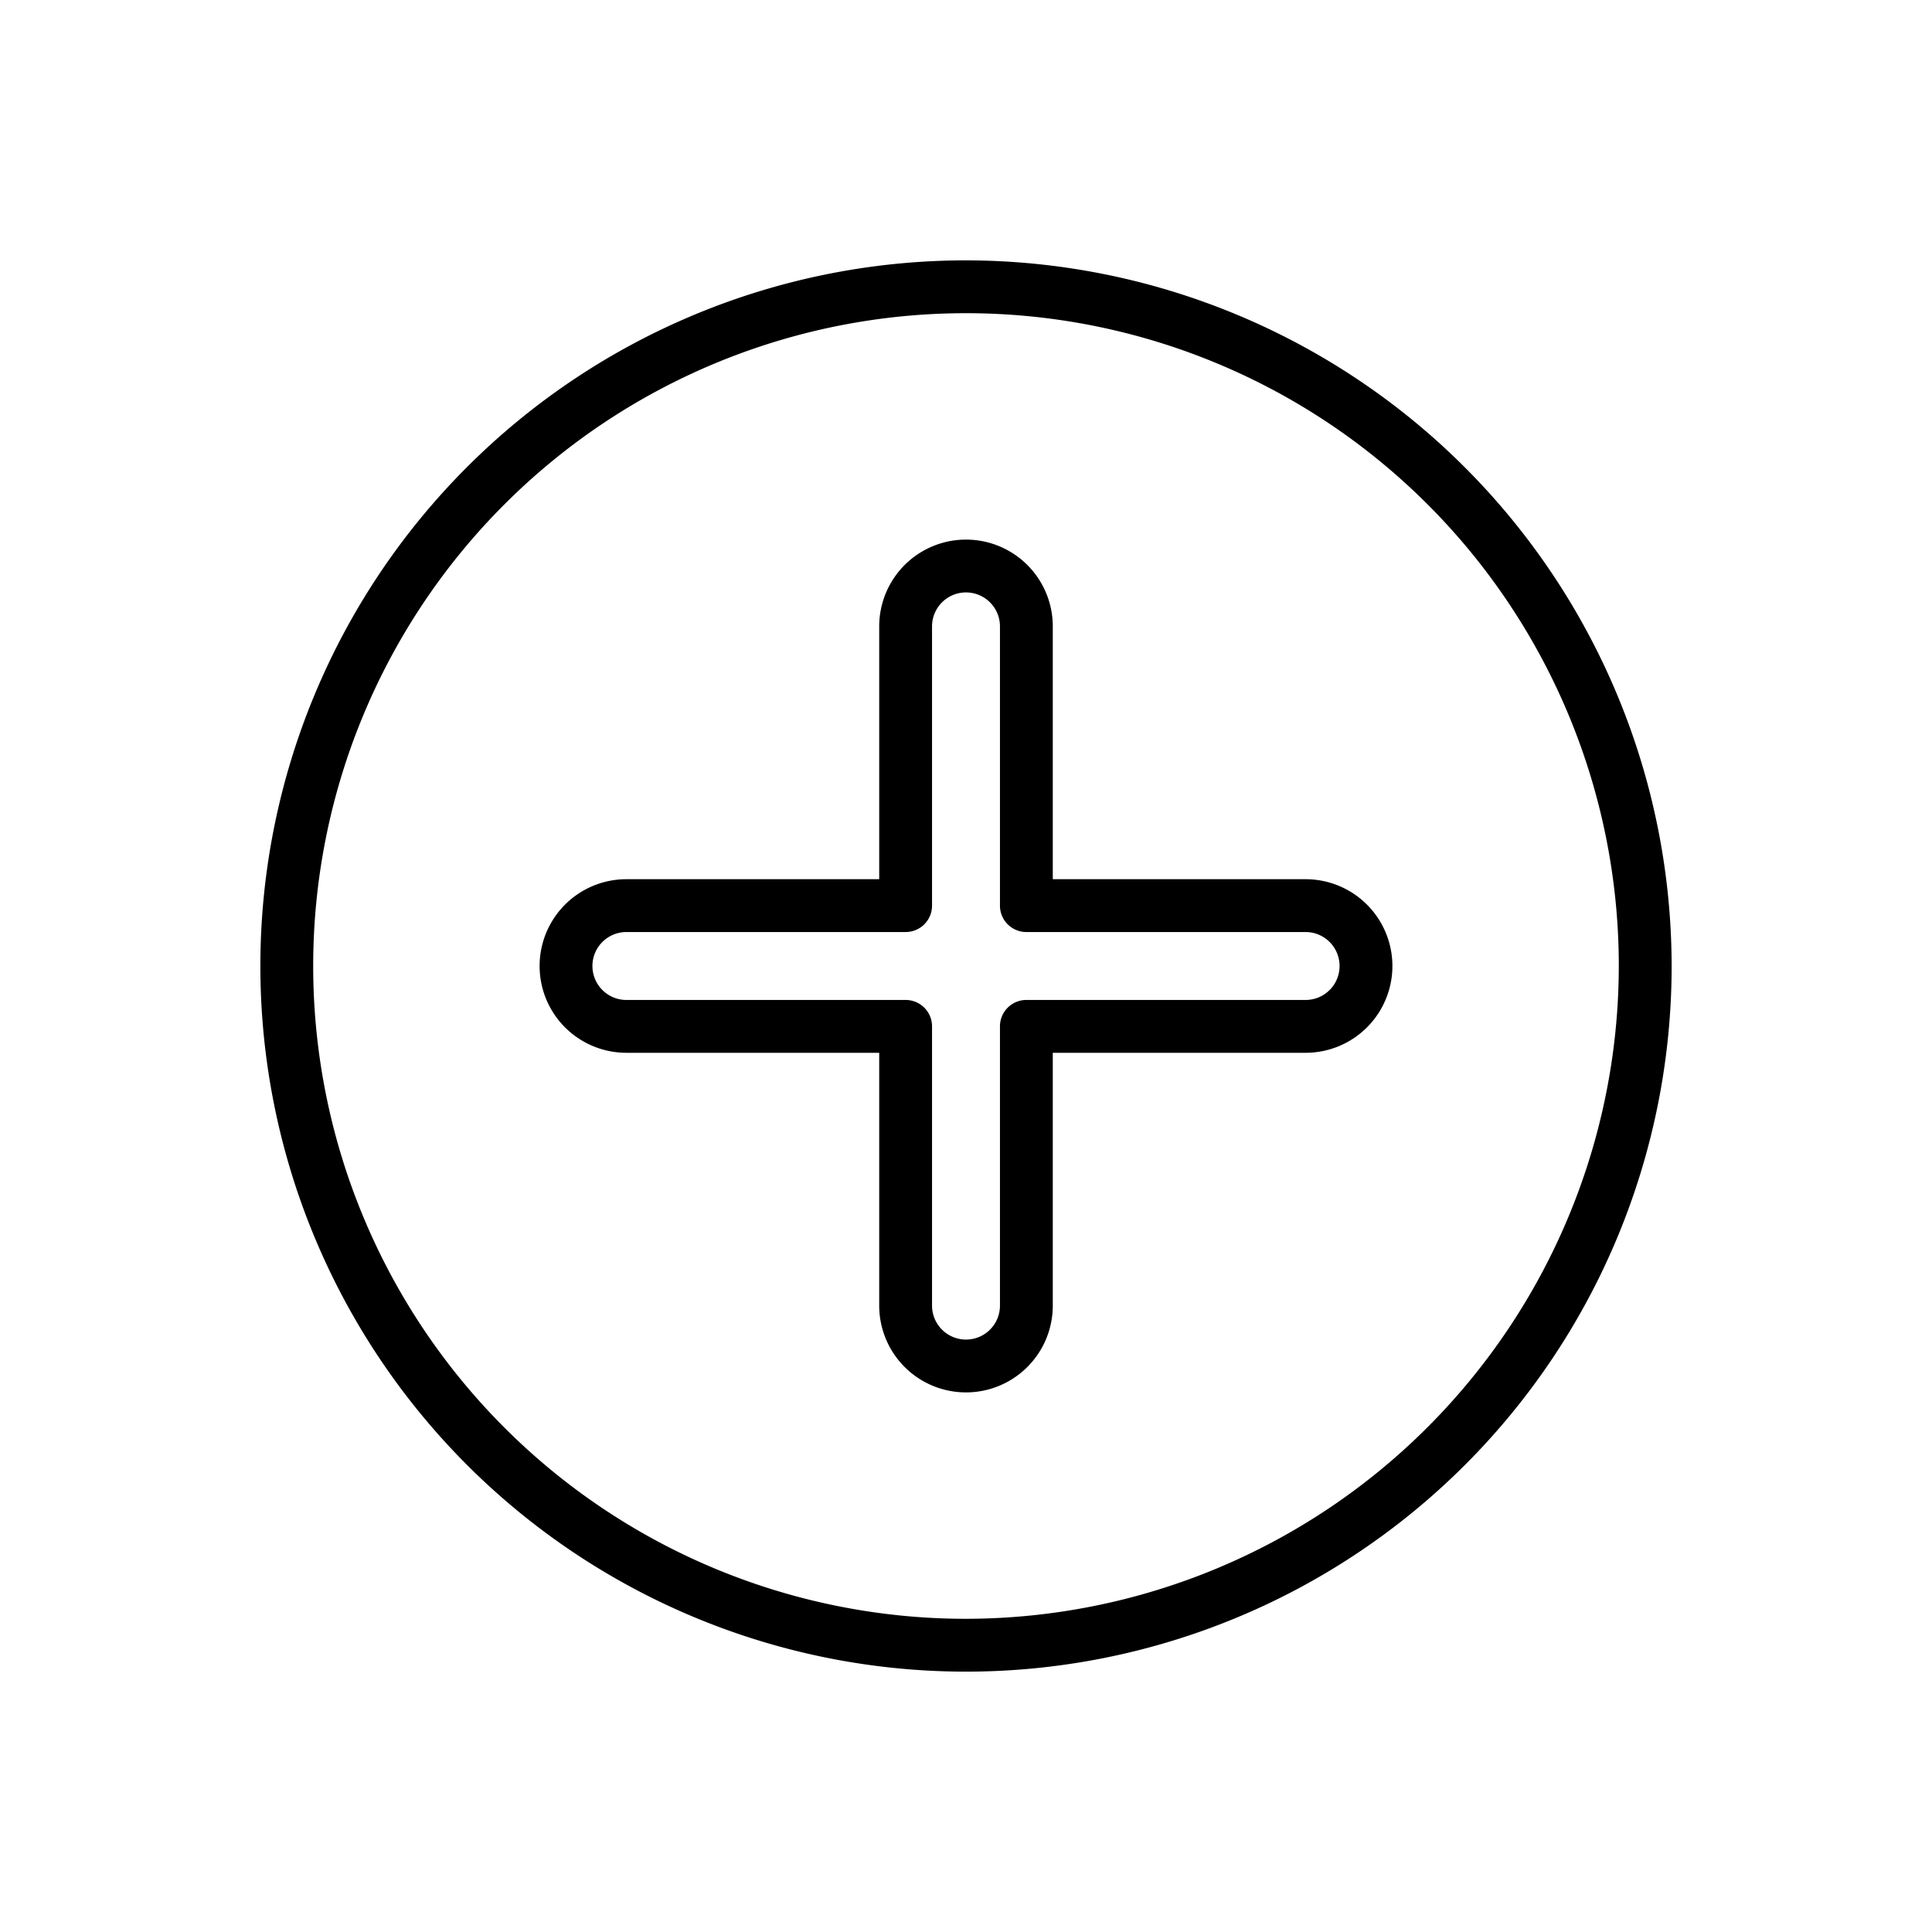
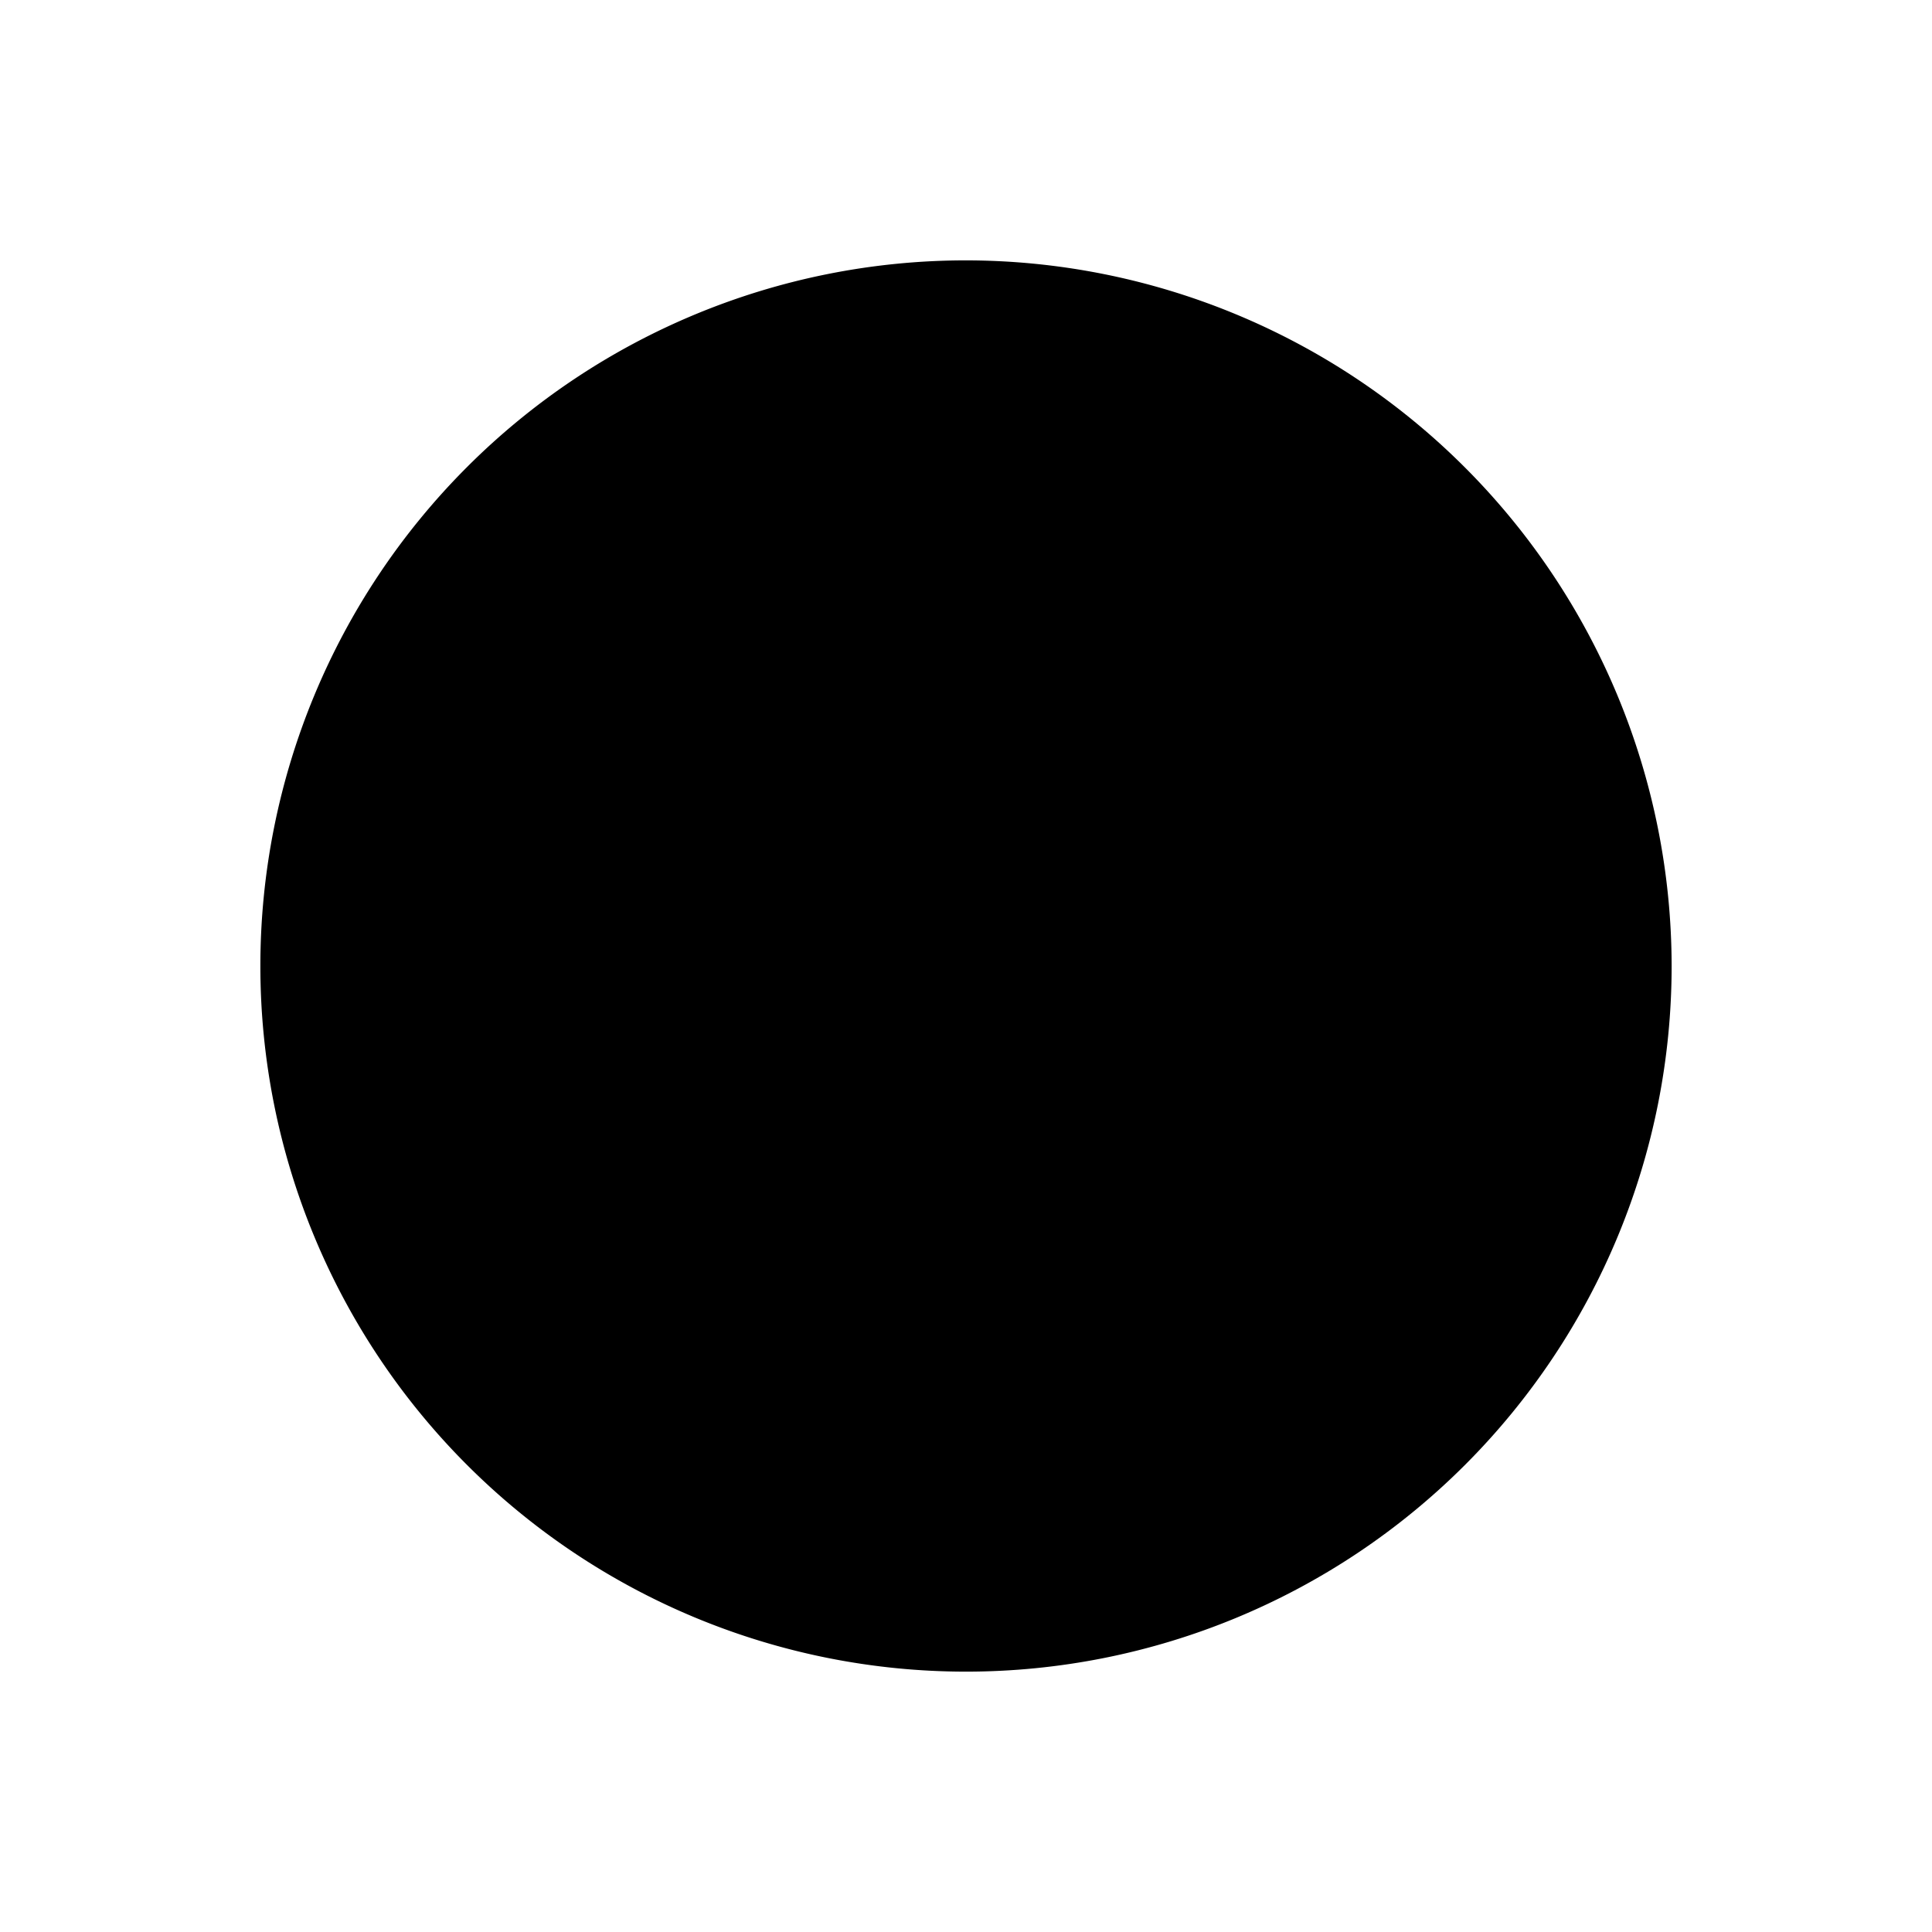
<svg xmlns="http://www.w3.org/2000/svg" height="512" viewBox="0 0 128 128" width="512">
  <g>
-     <path d="m64 17.25a46.75 46.75 0 1 0 46.75 46.75 46.8 46.8 0 0 0 -46.75-46.75zm0 90a43.25 43.25 0 1 1 43.25-43.25 43.3 43.3 0 0 1 -43.25 43.25z" />
-     <path d="m86.5 58.25h-16.75v-16.75a5.75 5.75 0 0 0 -11.5 0v16.75h-16.75a5.75 5.75 0 0 0 0 11.5h16.75v16.75a5.75 5.75 0 0 0 11.5 0v-16.75h16.75a5.75 5.75 0 0 0 0-11.5zm0 8h-18.5a1.749 1.749 0 0 0 -1.75 1.75v18.5a2.25 2.25 0 0 1 -4.5 0v-18.5a1.749 1.749 0 0 0 -1.75-1.75h-18.5a2.25 2.25 0 0 1 0-4.5h18.5a1.749 1.749 0 0 0 1.75-1.75v-18.5a2.25 2.25 0 0 1 4.5 0v18.5a1.749 1.749 0 0 0 1.75 1.75h18.5a2.25 2.25 0 0 1 0 4.5z" />
+     <path d="m64 17.25a46.75 46.75 0 1 0 46.75 46.75 46.8 46.8 0 0 0 -46.75-46.75zm0 90z" />
  </g>
</svg>